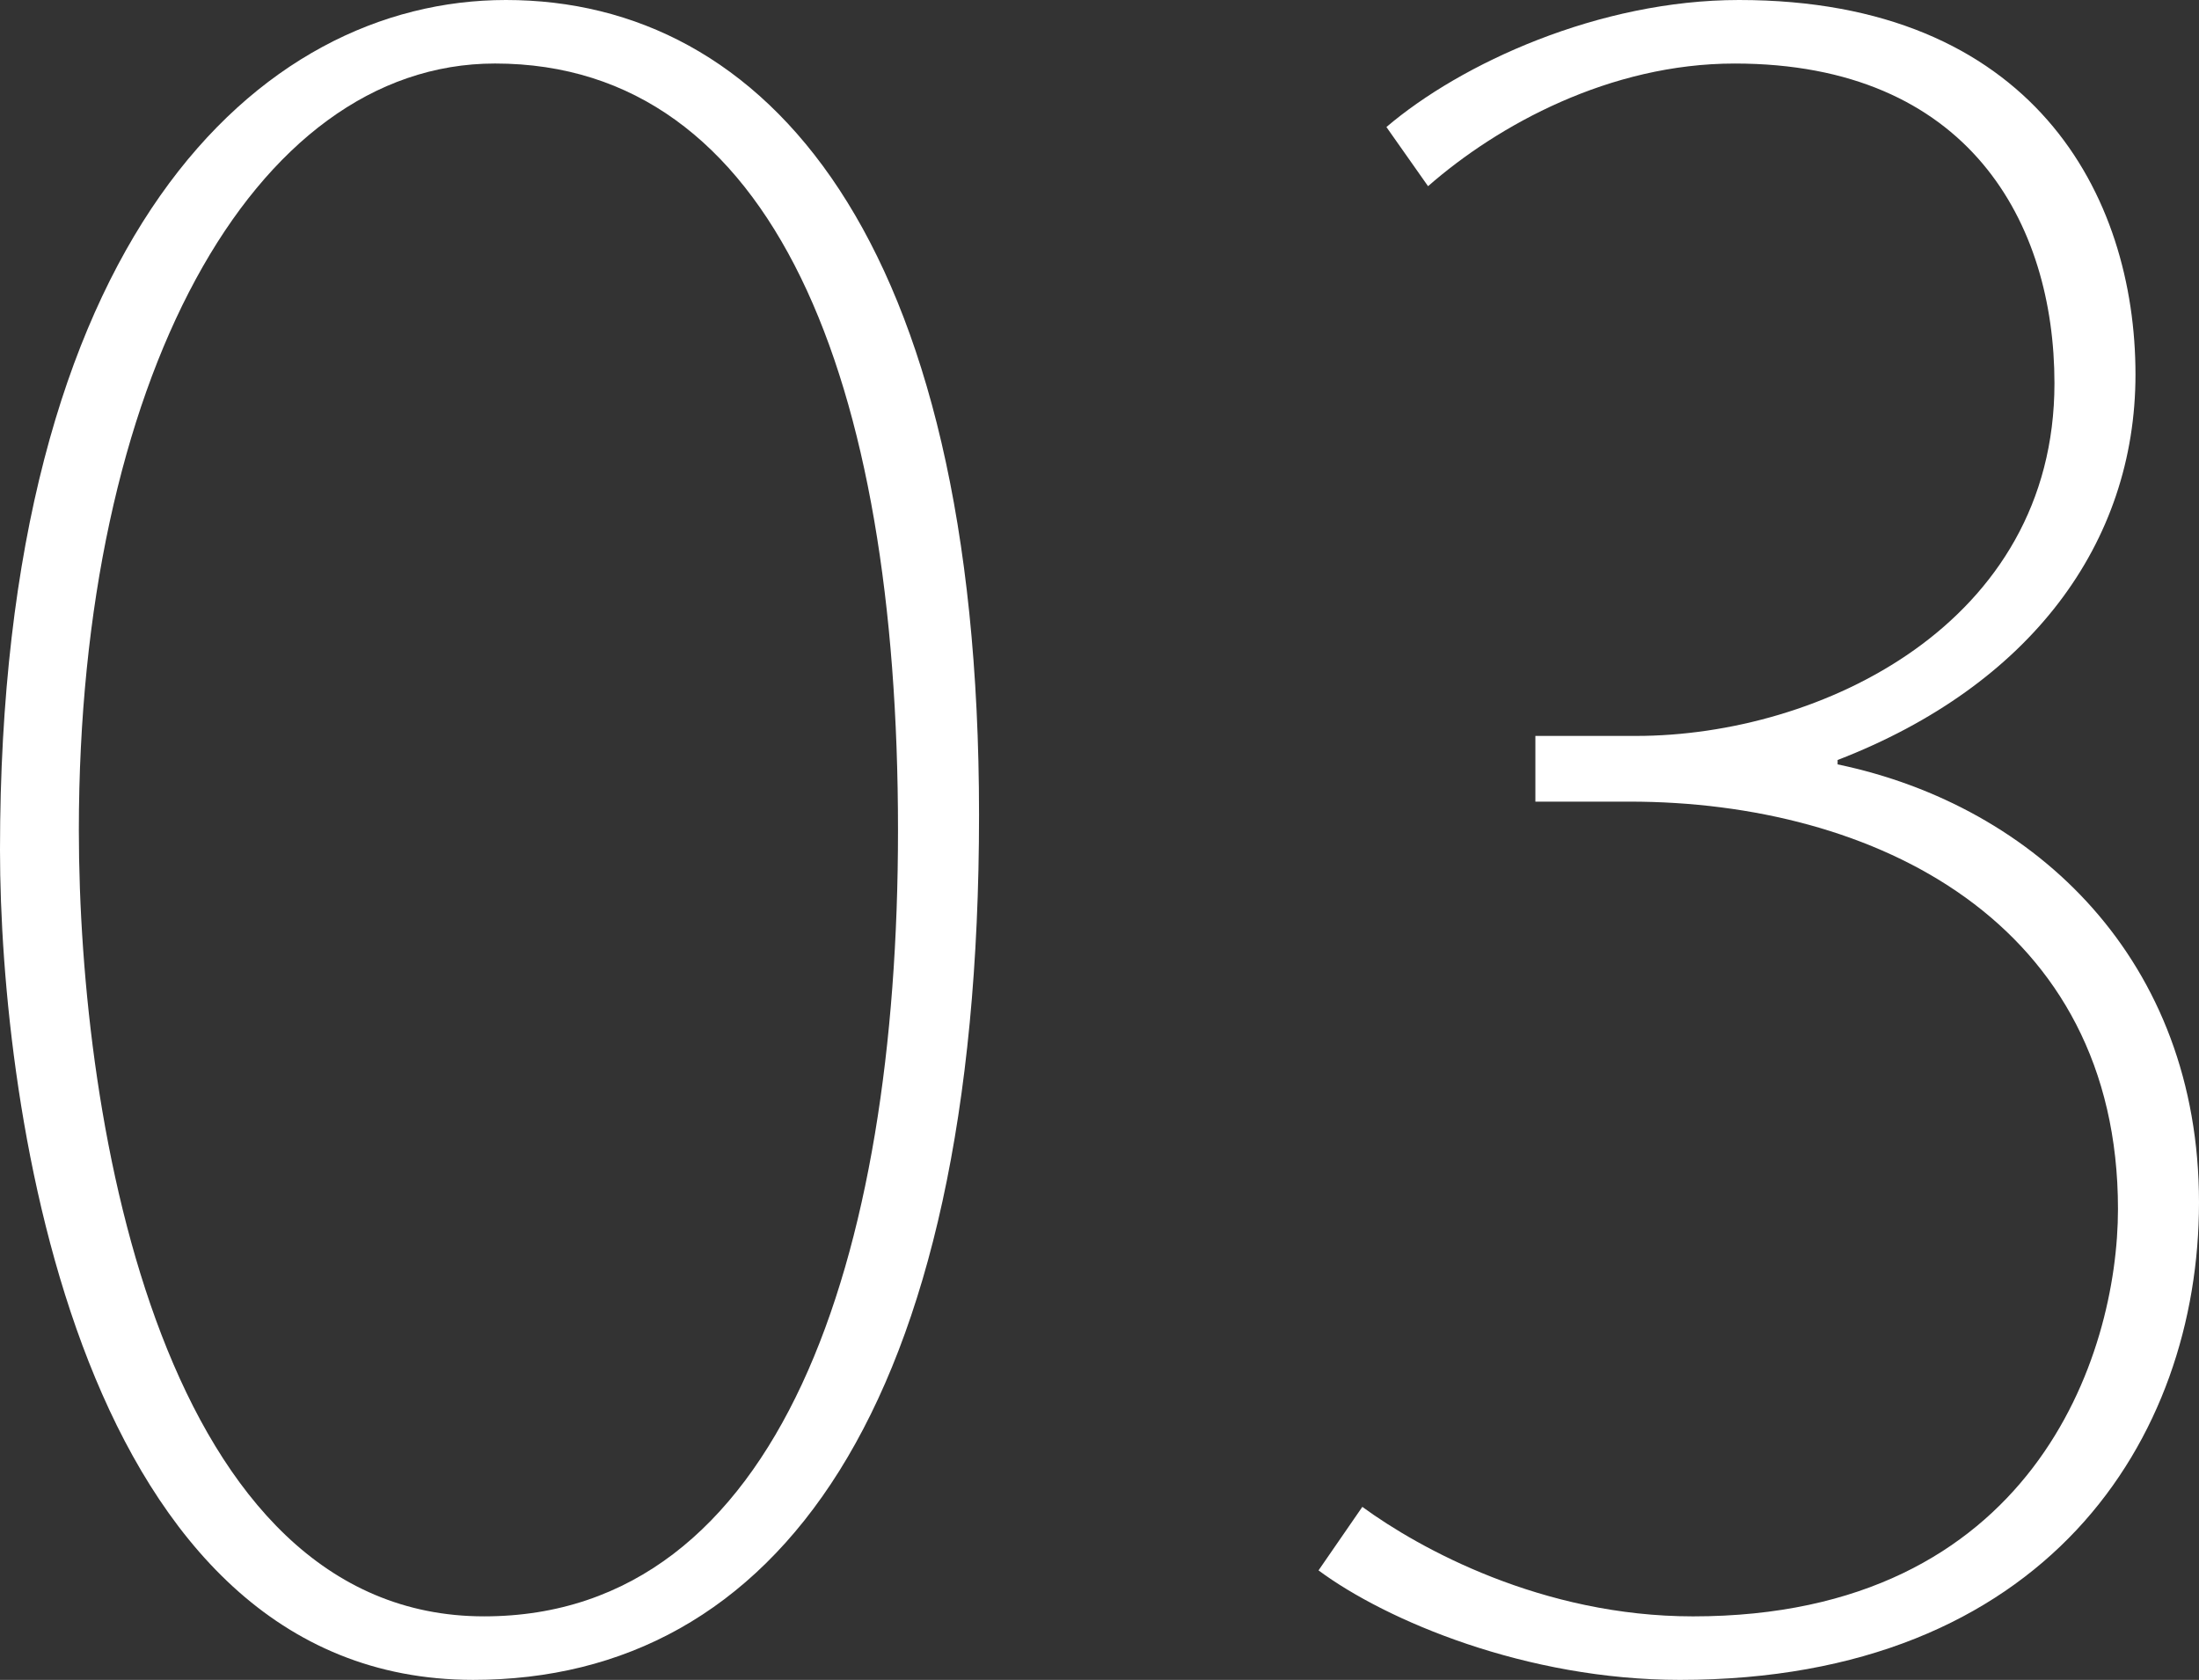
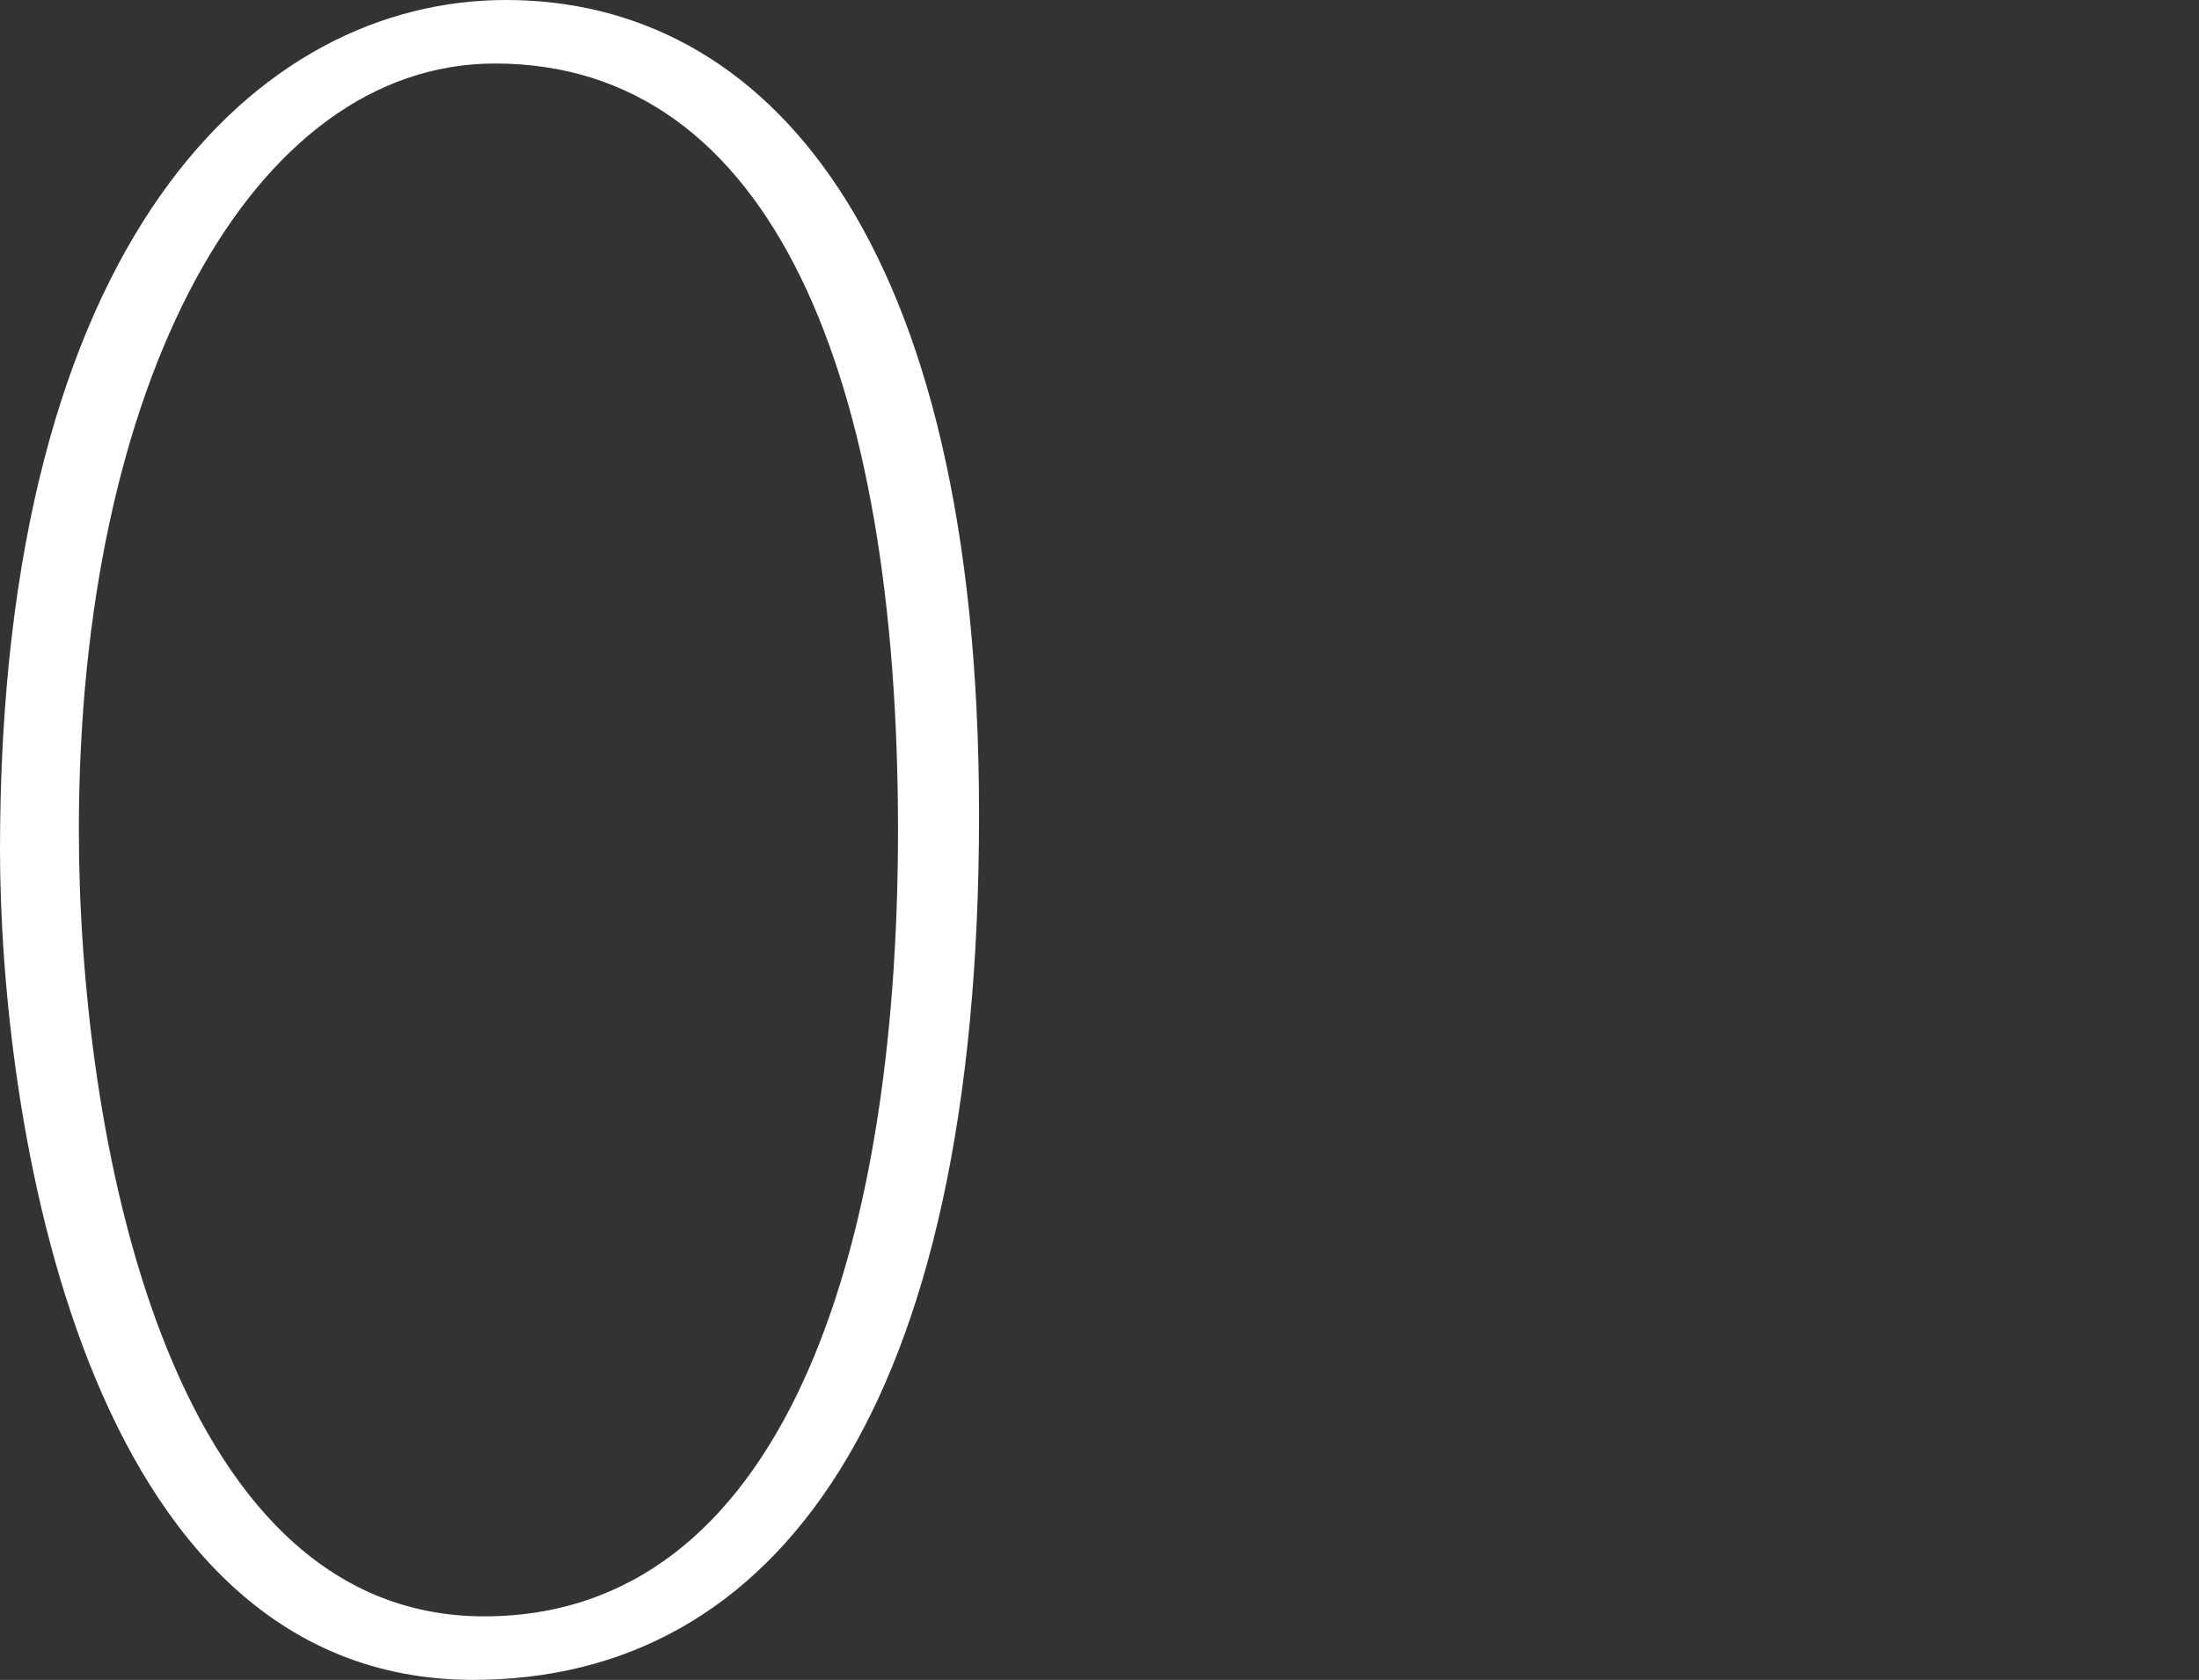
<svg xmlns="http://www.w3.org/2000/svg" version="1.1" id="レイヤー_1" x="0px" y="0px" width="144.573px" height="110.445px" viewBox="0 0 144.573 110.445" enable-background="new 0 0 144.573 110.445" xml:space="preserve">
  <rect x="0" y="0" width="144.573" height="110.445" fill="#333333" stroke="none" />
  <g>
-     <path fill="#FFFFFF" d="M0,55.871C0,15.696,16.992,0,33.263,0c16.992,0,31.104,15.408,31.104,53.566   c0,39.168-13.392,56.879-33.263,56.879C5.184,110.445,0,72.862,0,55.871z M59.039,54.575c0-29.664-8.208-50.399-26.495-50.399   c-15.984,0-27.36,21.023-27.36,50.399c0,19.583,5.616,51.694,26.64,51.694C51.263,106.27,59.039,82.798,59.039,54.575z" />
-     <path fill="#FFFFFF" d="M120.813,50.255c13.104,2.736,23.76,12.96,23.76,28.8c0,15.552-10.08,31.391-34.127,31.391   c-10.081,0-19.296-3.888-23.76-7.199l2.88-4.176c3.744,2.735,11.808,7.199,21.744,7.199c22.32,0,27.936-17.136,27.936-26.783   c0-18.863-15.984-26.783-32.111-26.783h-6.192v-4.32h6.624c12.095,0,27.503-7.344,27.503-23.184   c0-10.512-5.616-21.023-21.023-21.023c-8.208,0-15.552,4.032-20.16,8.064L91.15,8.352C96.046,4.176,105.118,0,114.333,0   c19.297,0,26.064,12.815,26.064,24.623c0,11.088-6.912,20.448-19.584,25.344V50.255z" />
+     <path fill="#FFFFFF" d="M0,55.871C0,15.696,16.992,0,33.263,0c16.992,0,31.104,15.408,31.104,53.566   c0,39.168-13.392,56.879-33.263,56.879C5.184,110.445,0,72.862,0,55.871z M59.039,54.575c0-29.664-8.208-50.399-26.495-50.399   c-15.984,0-27.36,21.023-27.36,50.399c0,19.583,5.616,51.694,26.64,51.694C51.263,106.27,59.039,82.798,59.039,54.575" />
  </g>
</svg>